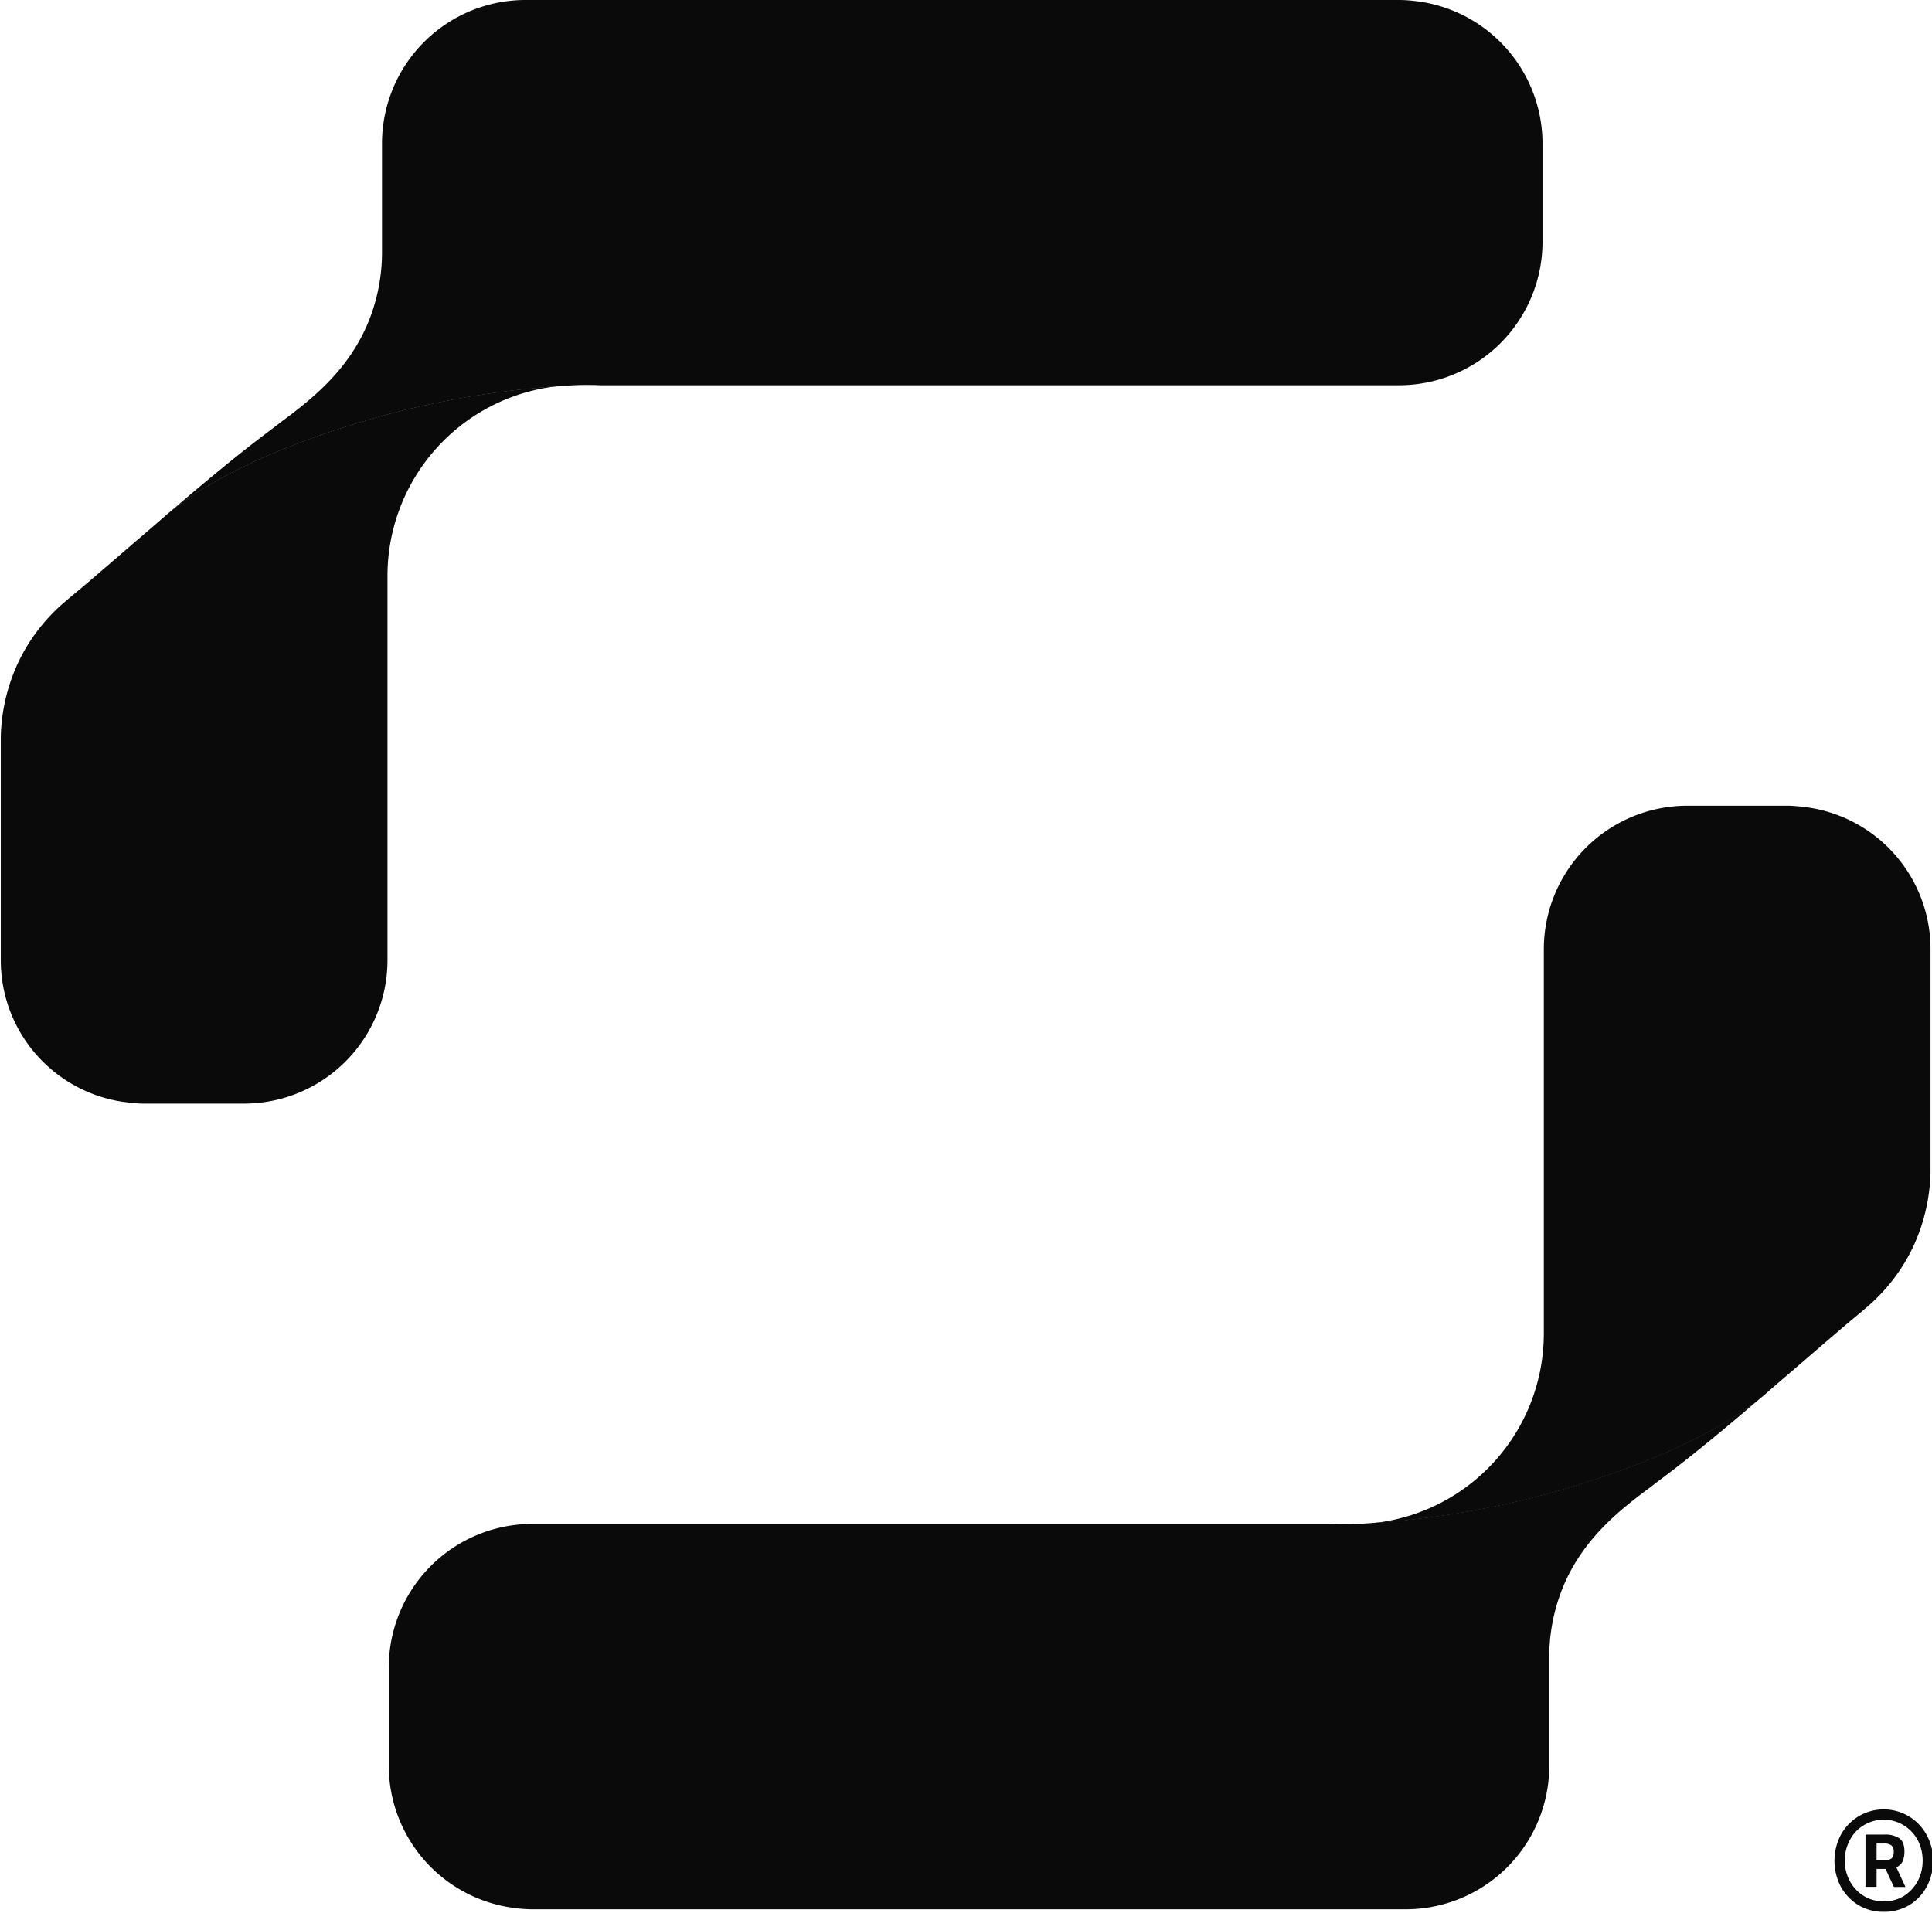
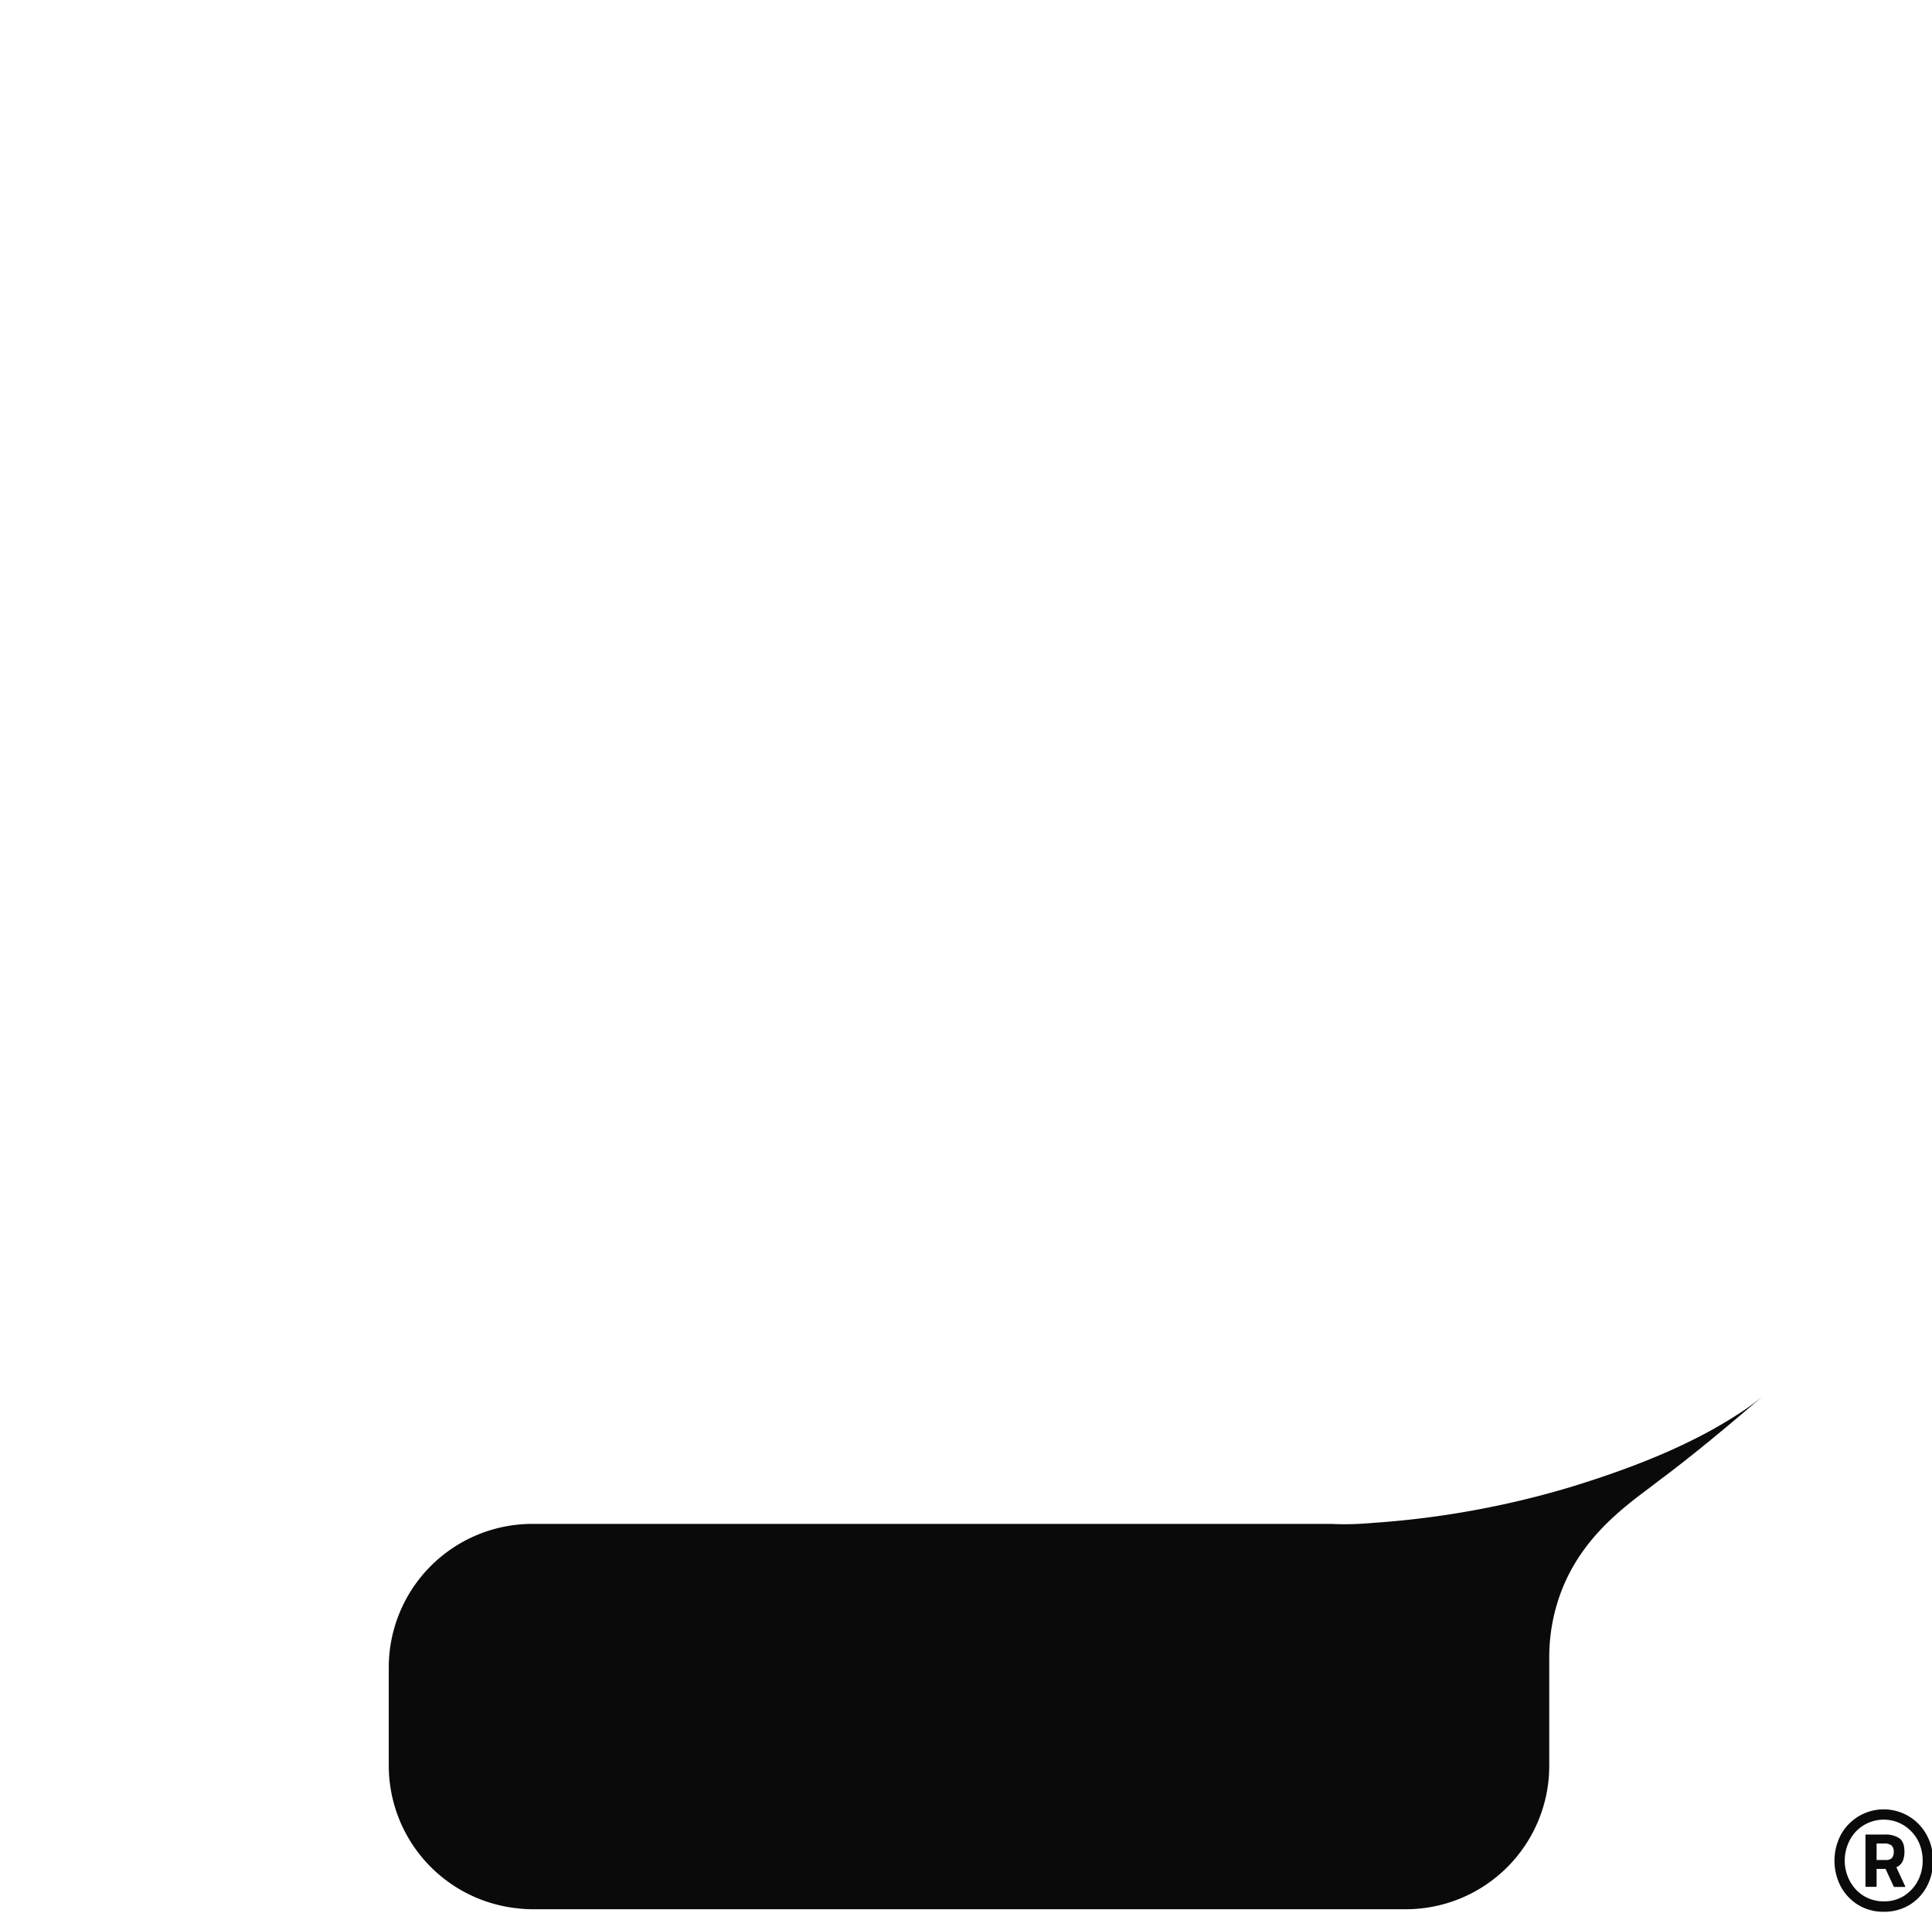
<svg xmlns="http://www.w3.org/2000/svg" id="Layer_1" data-name="Layer 1" viewBox="0 0 718.94 712">
  <defs>
    <style>.cls-1{fill:#0a0a0a;}</style>
  </defs>
  <path class="cls-1" d="M708,692.82a8.82,8.82,0,0,0,.68-3.75c0-2.32-.65-4-1.94-4.88a9.36,9.36,0,0,0-5.32-1.36h-7.23V702.3h4.13v-6.68h3.34l3.07,6.65,0,.06h4.33L705.67,695A4.57,4.57,0,0,0,708,692.82Zm-3.31-3.54a3.35,3.35,0,0,1-.68,2.31,3,3,0,0,1-2.28.72h-3.41v-6.14h2.72a4.32,4.32,0,0,1,2.83.72A3.1,3.1,0,0,1,704.71,689.28Z" />
  <path class="cls-1" d="M717,683.07a18.17,18.17,0,0,0-32-.1,20.84,20.84,0,0,0,0,19.23,18.23,18.23,0,0,0,6.51,6.85,17.84,17.84,0,0,0,9.41,2.53,18.16,18.16,0,0,0,9.62-2.53A17.93,17.93,0,0,0,717,702.2a20.13,20.13,0,0,0,2.32-9.58A19.42,19.42,0,0,0,717,683.07Zm-1.54,9.55a15.84,15.84,0,0,1-1.87,7.6,14.93,14.93,0,0,1-5.15,5.49,13.87,13.87,0,0,1-7.5,2,14.18,14.18,0,0,1-5.77-1.19,14,14,0,0,1-4.6-3.28,15.12,15.12,0,0,1-3-4.84,15.83,15.83,0,0,1-1.1-5.87,16.15,16.15,0,0,1,1.1-5.9,15.26,15.26,0,0,1,3-4.87,14.35,14.35,0,0,1,16.13-3.28,14.65,14.65,0,0,1,7.71,8.15A16.78,16.78,0,0,1,715.47,692.62Z" />
  <path class="cls-1" d="M656.14,519.51c-12.79,11-26.23,22.2-38.16,31.1-2.15,1.63-2.63,2-3.24,2.49-11.39,8.49-27.49,20.39-34.65,41.74a68.86,68.86,0,0,0-3.58,22.47v40a53.4,53.4,0,0,1-53.4,53.33H198.58a49.44,49.44,0,0,1-6-.34c-.71-.1-1.46-.14-2.15-.27a53.44,53.44,0,0,1-45.76-52.79V620.62a53.44,53.44,0,0,1,53.4-53.41H495.29a107.91,107.91,0,0,0,11.93-.1c1.16-.1,2.35-.13,3.58-.27a335,335,0,0,0,73.83-13.4c21.28-6.55,43.44-14.9,62.16-27.08A85.79,85.79,0,0,0,656.14,519.51Z" />
-   <path class="cls-1" d="M718.39,353.24v83.37a69.55,69.55,0,0,1-6.17,26.81,67.26,67.26,0,0,1-16.13,21.89c-1.36,1.22-2.45,2.11-3.1,2.69-2.22,1.84-4.6,3.82-7.16,6-3.62,3.1-9.55,8.18-15.89,13.67-8.9,7.61-12.45,10.71-13.4,11.56-.14.1-.28.24-.41.34a98.66,98.66,0,0,1-9.35,6.93C628,538.64,605.9,547,584.62,553.54a335.13,335.13,0,0,1-73.83,13.4,71,71,0,0,0,63.7-70.55V353.24a53.41,53.41,0,0,1,53.4-53.34h36.56a33.08,33.08,0,0,1,3.31.11c1,.1,1.84.13,2.69.24s1.4.2,2.15.27A53.25,53.25,0,0,1,718.39,353.24Z" />
-   <path class="cls-1" d="M62.52,191.17c12.79-11,26.23-22.2,38.16-31.1,2.15-1.64,2.63-2,3.24-2.49,11.39-8.49,27.49-20.4,34.65-41.74a68.94,68.94,0,0,0,3.58-22.47v-40A53.43,53.43,0,0,1,195.55,0H520.11a49.32,49.32,0,0,1,6,.34c.72.1,1.47.14,2.15.27A53.43,53.43,0,0,1,574,53.4V90a53.43,53.43,0,0,1-53.4,53.4H223.41a111.14,111.14,0,0,0-11.94.11c-1.16.1-2.35.13-3.58.27a334.88,334.88,0,0,0-73.82,13.4c-21.28,6.55-43.45,14.9-62.17,27.08A89,89,0,0,0,62.52,191.17Z" />
-   <path class="cls-1" d="M.29,357.44V274.07a69.46,69.46,0,0,1,6.17-26.8,67.19,67.19,0,0,1,16.13-21.9c1.36-1.23,2.46-2.11,3.1-2.69,2.22-1.84,4.61-3.82,7.16-6,3.62-3.1,9.55-8.18,15.89-13.67,8.9-7.61,12.45-10.71,13.41-11.56.13-.1.27-.24.41-.34a97.26,97.26,0,0,1,9.34-6.93c18.75-12.17,40.89-20.52,62.16-27.07a335.24,335.24,0,0,1,73.83-13.4,71,71,0,0,0-63.7,70.55V357.44a53.4,53.4,0,0,1-53.4,53.33H54.24c-1.13,0-2.22,0-3.31-.1s-1.84-.13-2.7-.24c-.71-.1-1.39-.2-2.14-.27A53.25,53.25,0,0,1,.29,357.44Z" />
</svg>